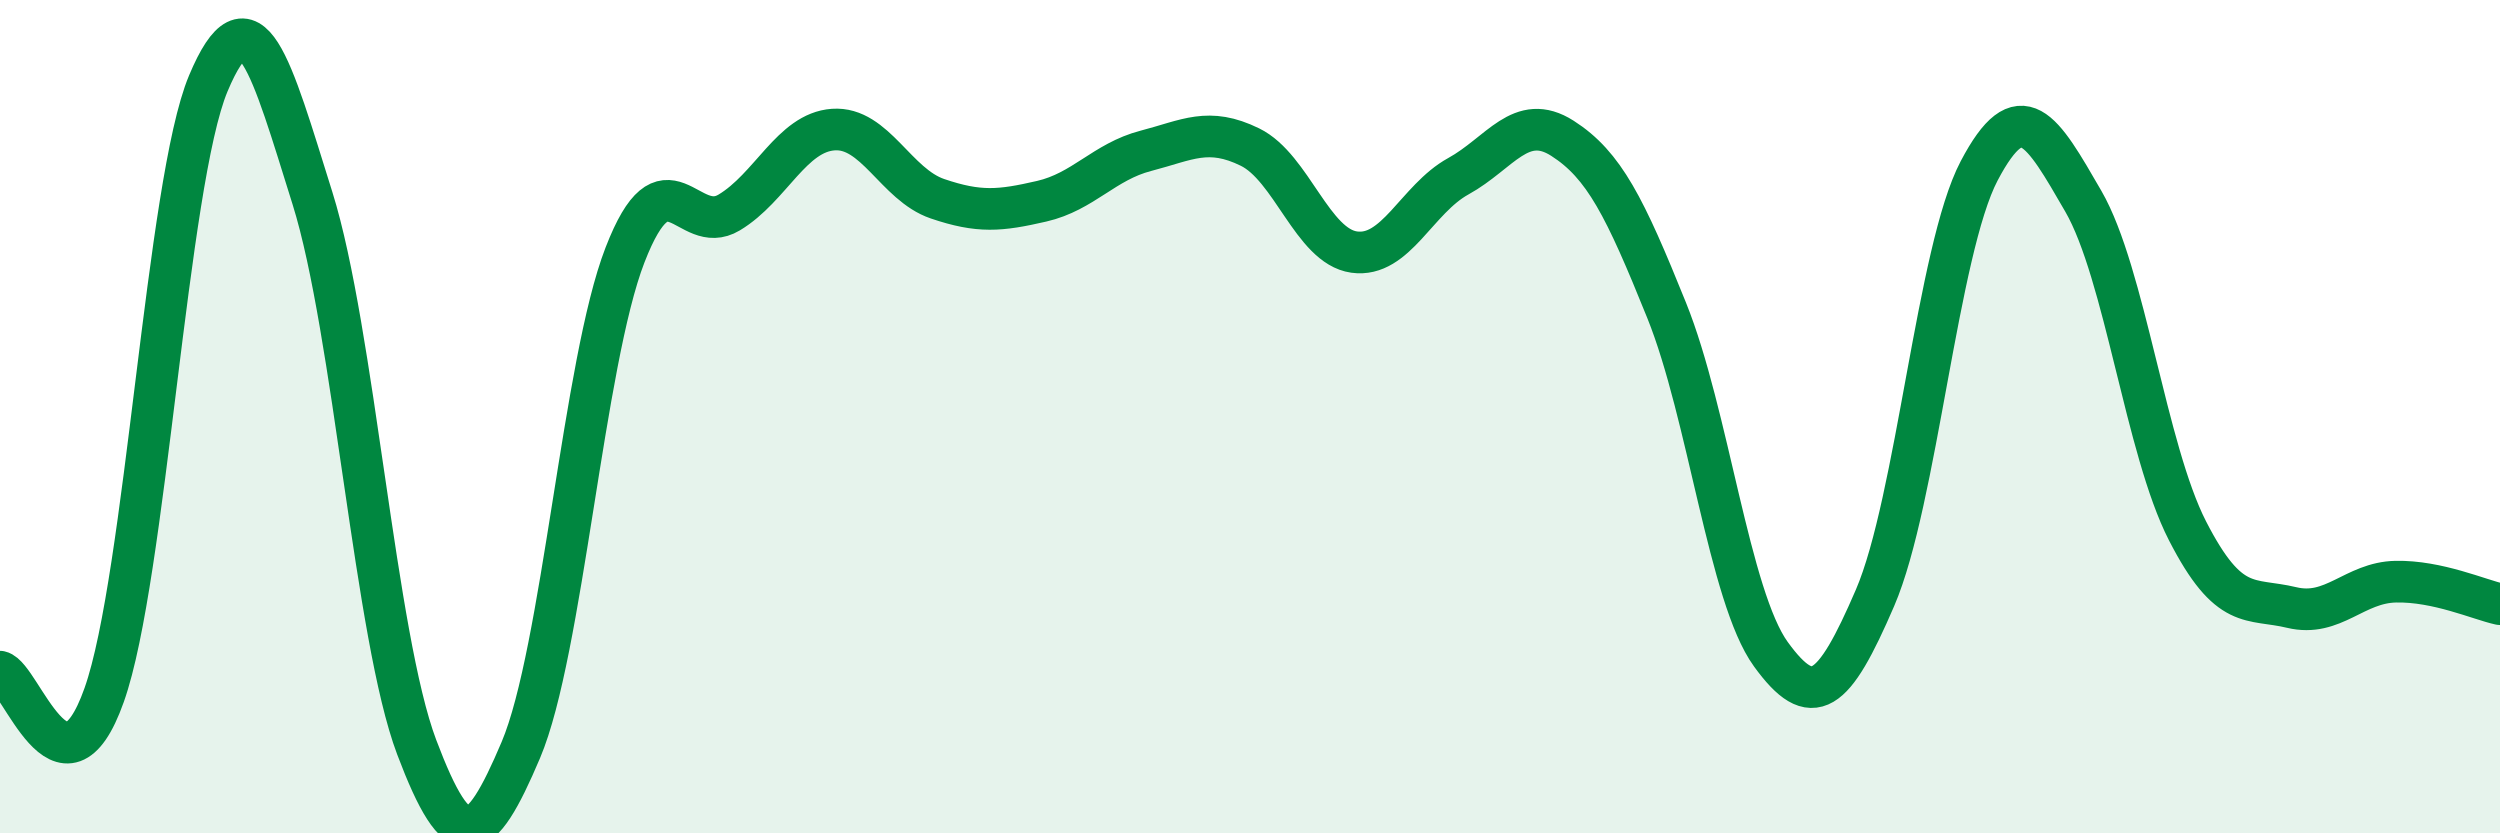
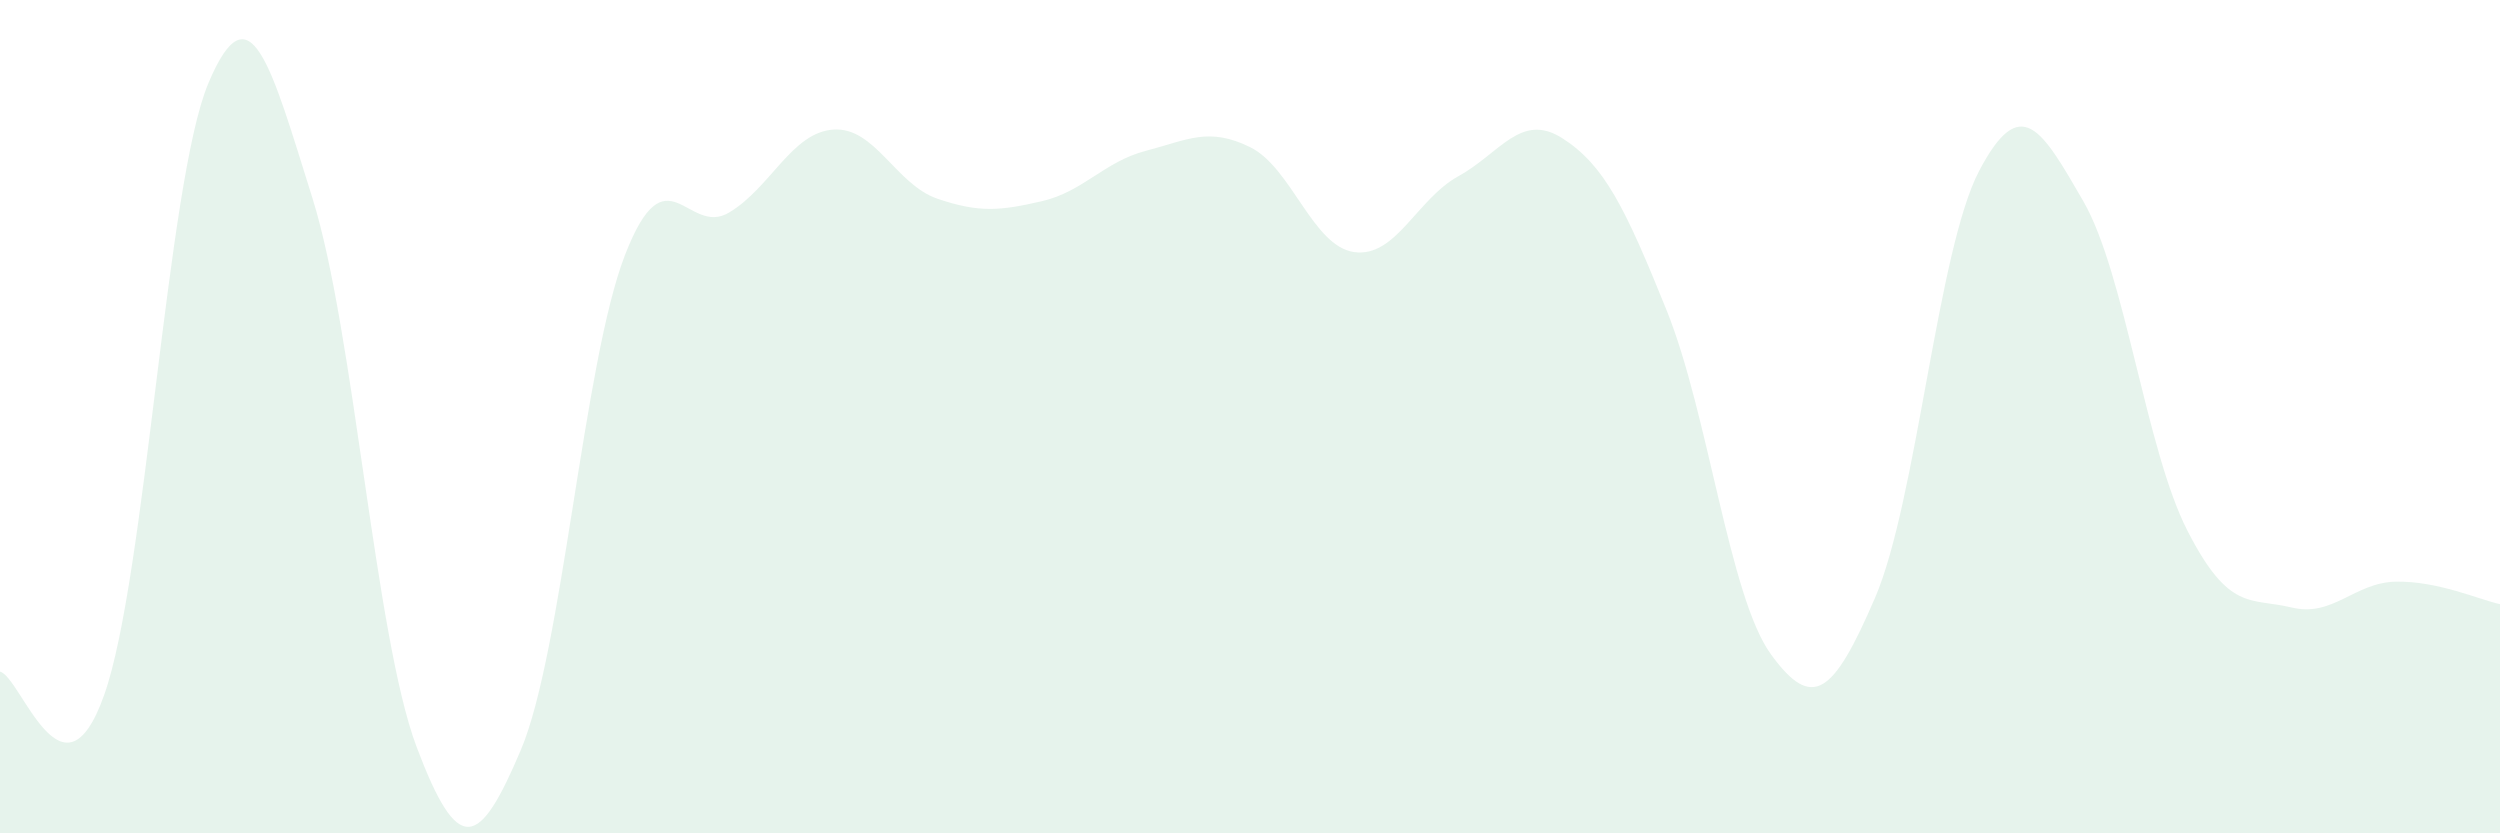
<svg xmlns="http://www.w3.org/2000/svg" width="60" height="20" viewBox="0 0 60 20">
  <path d="M 0,16.12 C 0.5,16.23 1.5,19.5 2.5,16.68 C 3.5,13.86 4,4.38 5,2 C 6,-0.38 6.5,1.57 7.5,4.76 C 8.5,7.95 9,15.28 10,17.93 C 11,20.58 11.5,20.36 12.5,18 C 13.5,15.64 14,8.7 15,6.12 C 16,3.54 16.5,5.7 17.5,5.1 C 18.5,4.5 19,3.18 20,3.11 C 21,3.04 21.5,4.43 22.5,4.77 C 23.5,5.11 24,5.06 25,4.83 C 26,4.6 26.5,3.88 27.5,3.62 C 28.5,3.36 29,3.04 30,3.53 C 31,4.02 31.5,5.91 32.5,6.05 C 33.5,6.19 34,4.78 35,4.23 C 36,3.68 36.5,2.68 37.5,3.32 C 38.5,3.96 39,4.97 40,7.45 C 41,9.93 41.5,14.32 42.5,15.7 C 43.5,17.08 44,16.67 45,14.35 C 46,12.03 46.5,6 47.5,4.1 C 48.5,2.2 49,3.1 50,4.83 C 51,6.56 51.5,10.79 52.5,12.74 C 53.5,14.69 54,14.34 55,14.58 C 56,14.82 56.5,13.98 57.5,13.96 C 58.5,13.94 59.5,14.39 60,14.5L60 20L0 20Z" fill="#008740" opacity="0.1" stroke-linecap="round" stroke-linejoin="round" />
-   <path d="M 0,16.12 C 0.5,16.23 1.5,19.5 2.5,16.68 C 3.5,13.86 4,4.38 5,2 C 6,-0.38 6.5,1.57 7.5,4.76 C 8.5,7.95 9,15.28 10,17.93 C 11,20.58 11.5,20.36 12.5,18 C 13.5,15.64 14,8.7 15,6.12 C 16,3.54 16.5,5.7 17.5,5.1 C 18.5,4.5 19,3.18 20,3.11 C 21,3.04 21.5,4.43 22.5,4.77 C 23.5,5.11 24,5.06 25,4.83 C 26,4.6 26.5,3.88 27.5,3.62 C 28.5,3.36 29,3.04 30,3.53 C 31,4.02 31.5,5.91 32.5,6.05 C 33.5,6.19 34,4.78 35,4.23 C 36,3.68 36.5,2.68 37.5,3.32 C 38.5,3.96 39,4.97 40,7.45 C 41,9.93 41.5,14.32 42.5,15.7 C 43.5,17.08 44,16.67 45,14.35 C 46,12.03 46.5,6 47.5,4.1 C 48.5,2.2 49,3.1 50,4.83 C 51,6.56 51.5,10.79 52.5,12.74 C 53.5,14.69 54,14.34 55,14.58 C 56,14.82 56.5,13.98 57.5,13.96 C 58.5,13.94 59.5,14.39 60,14.5" stroke="#008740" stroke-width="1" fill="none" stroke-linecap="round" stroke-linejoin="round" />
</svg>